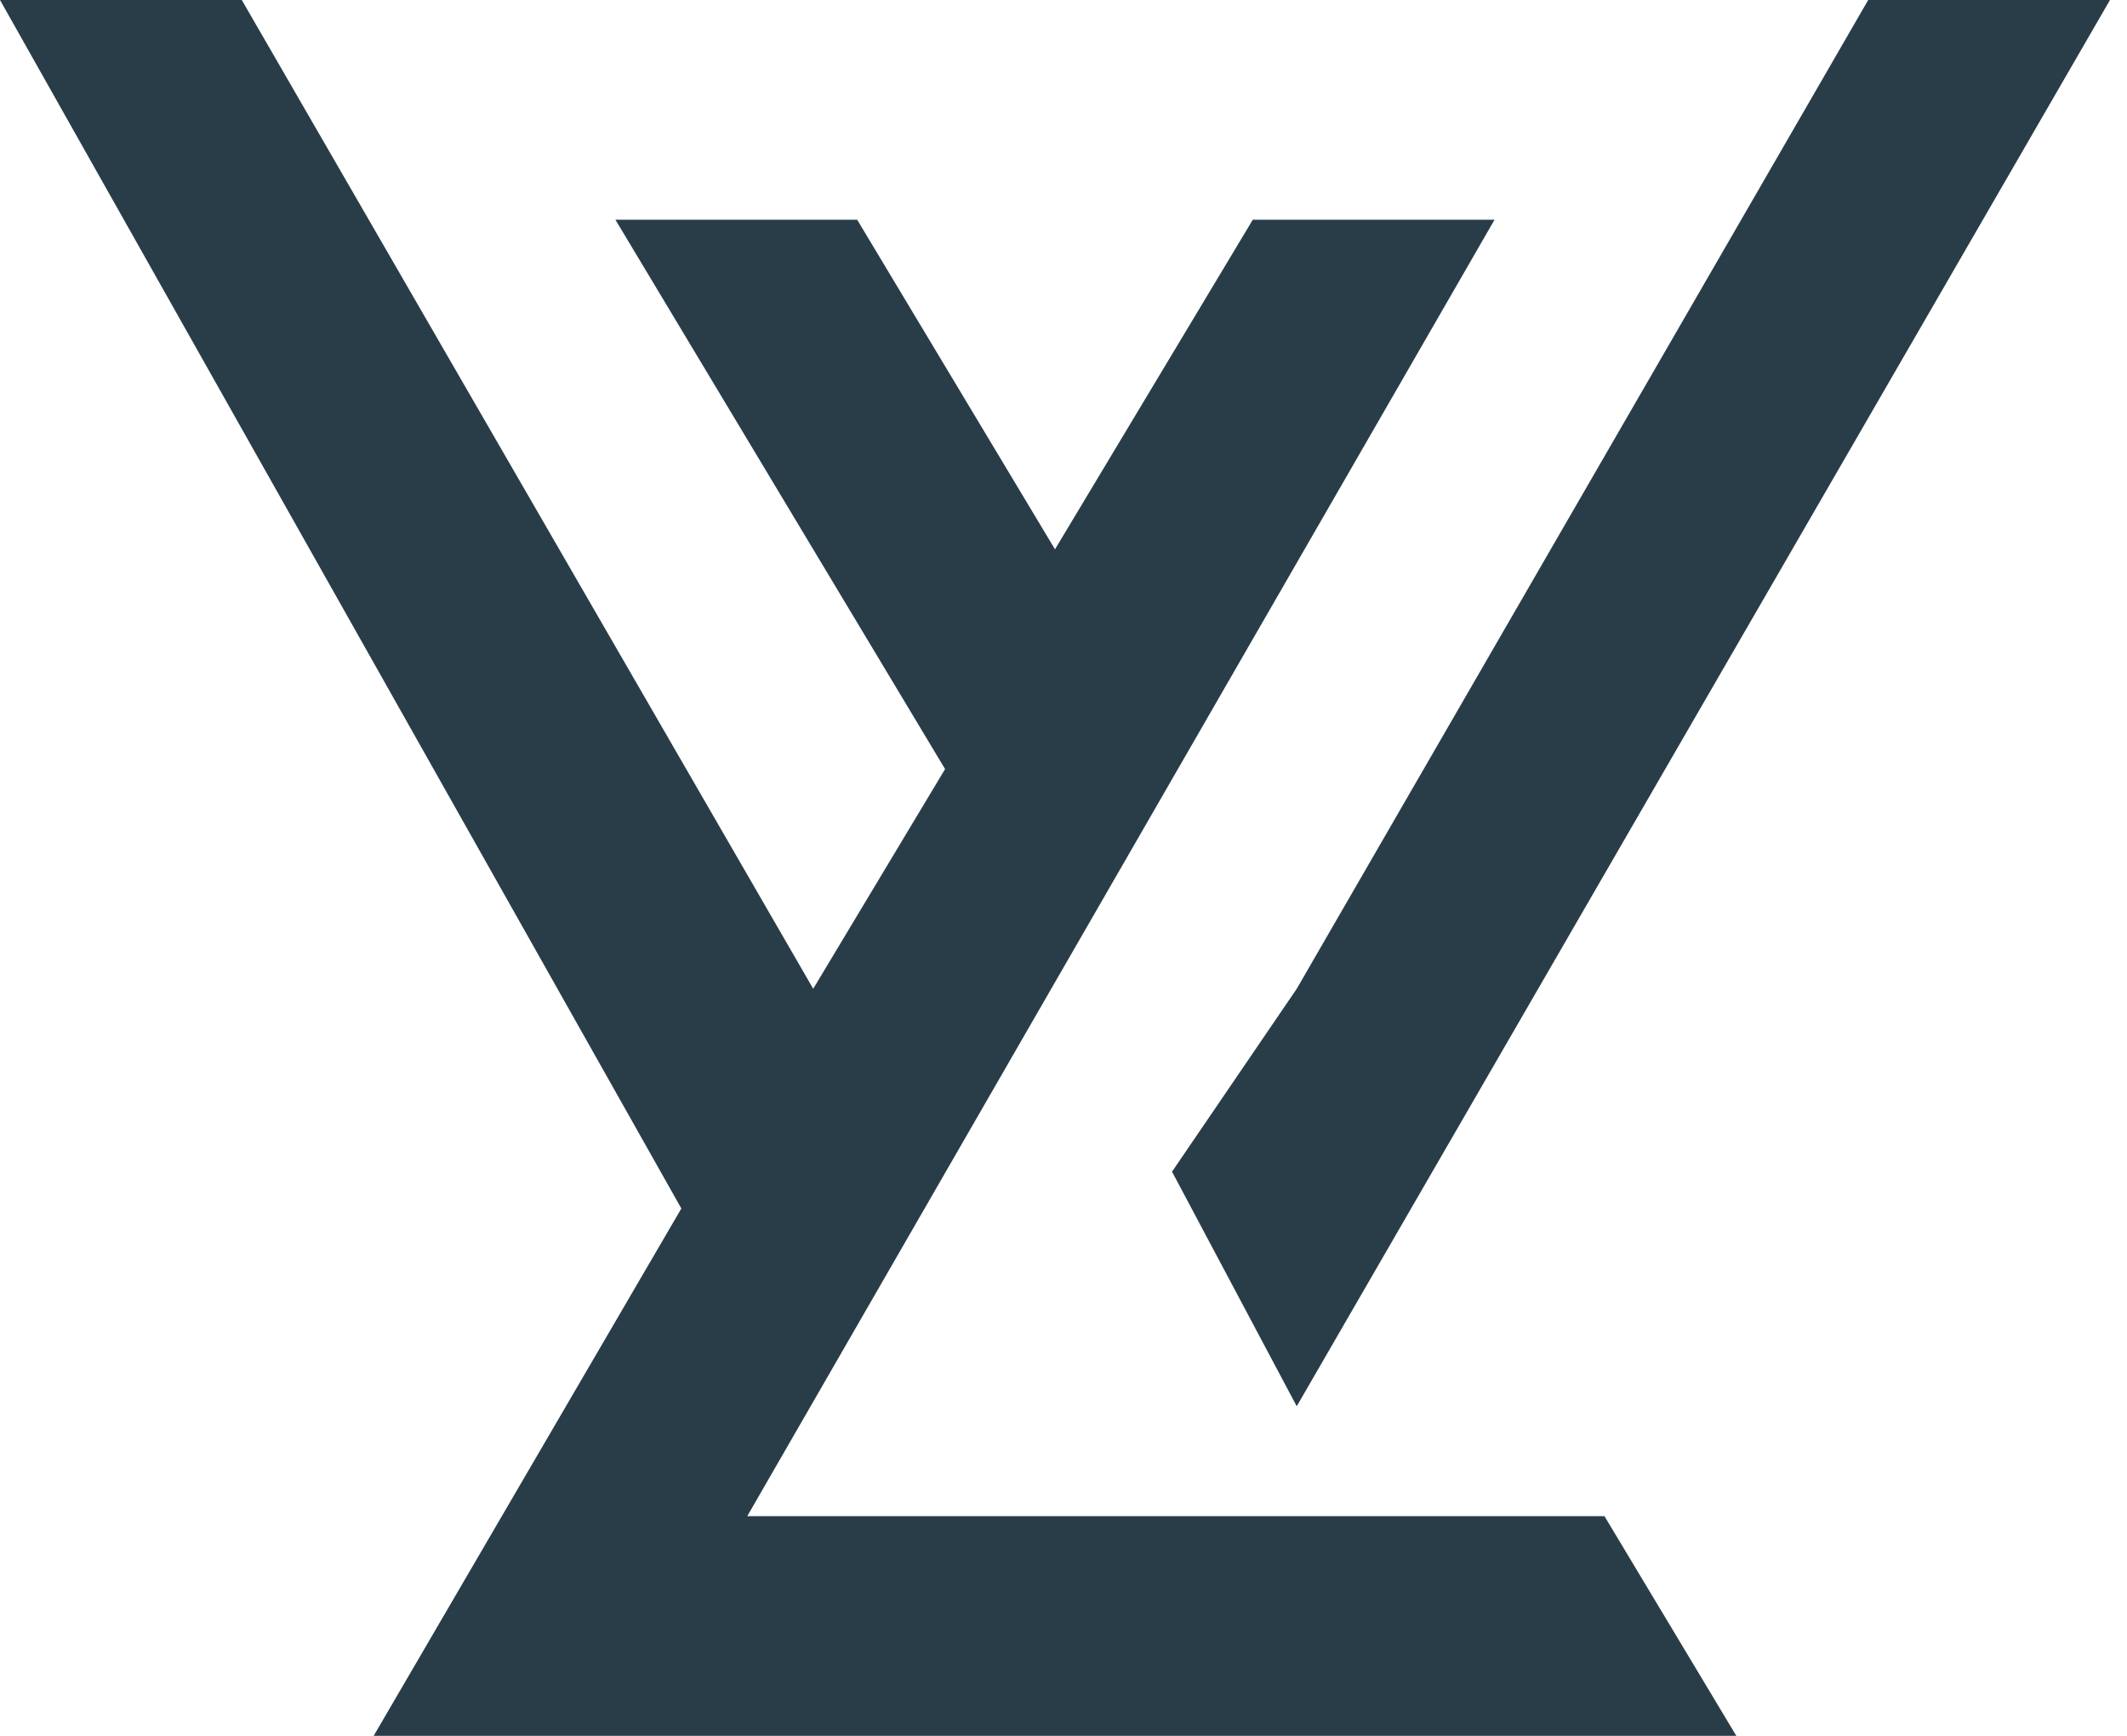
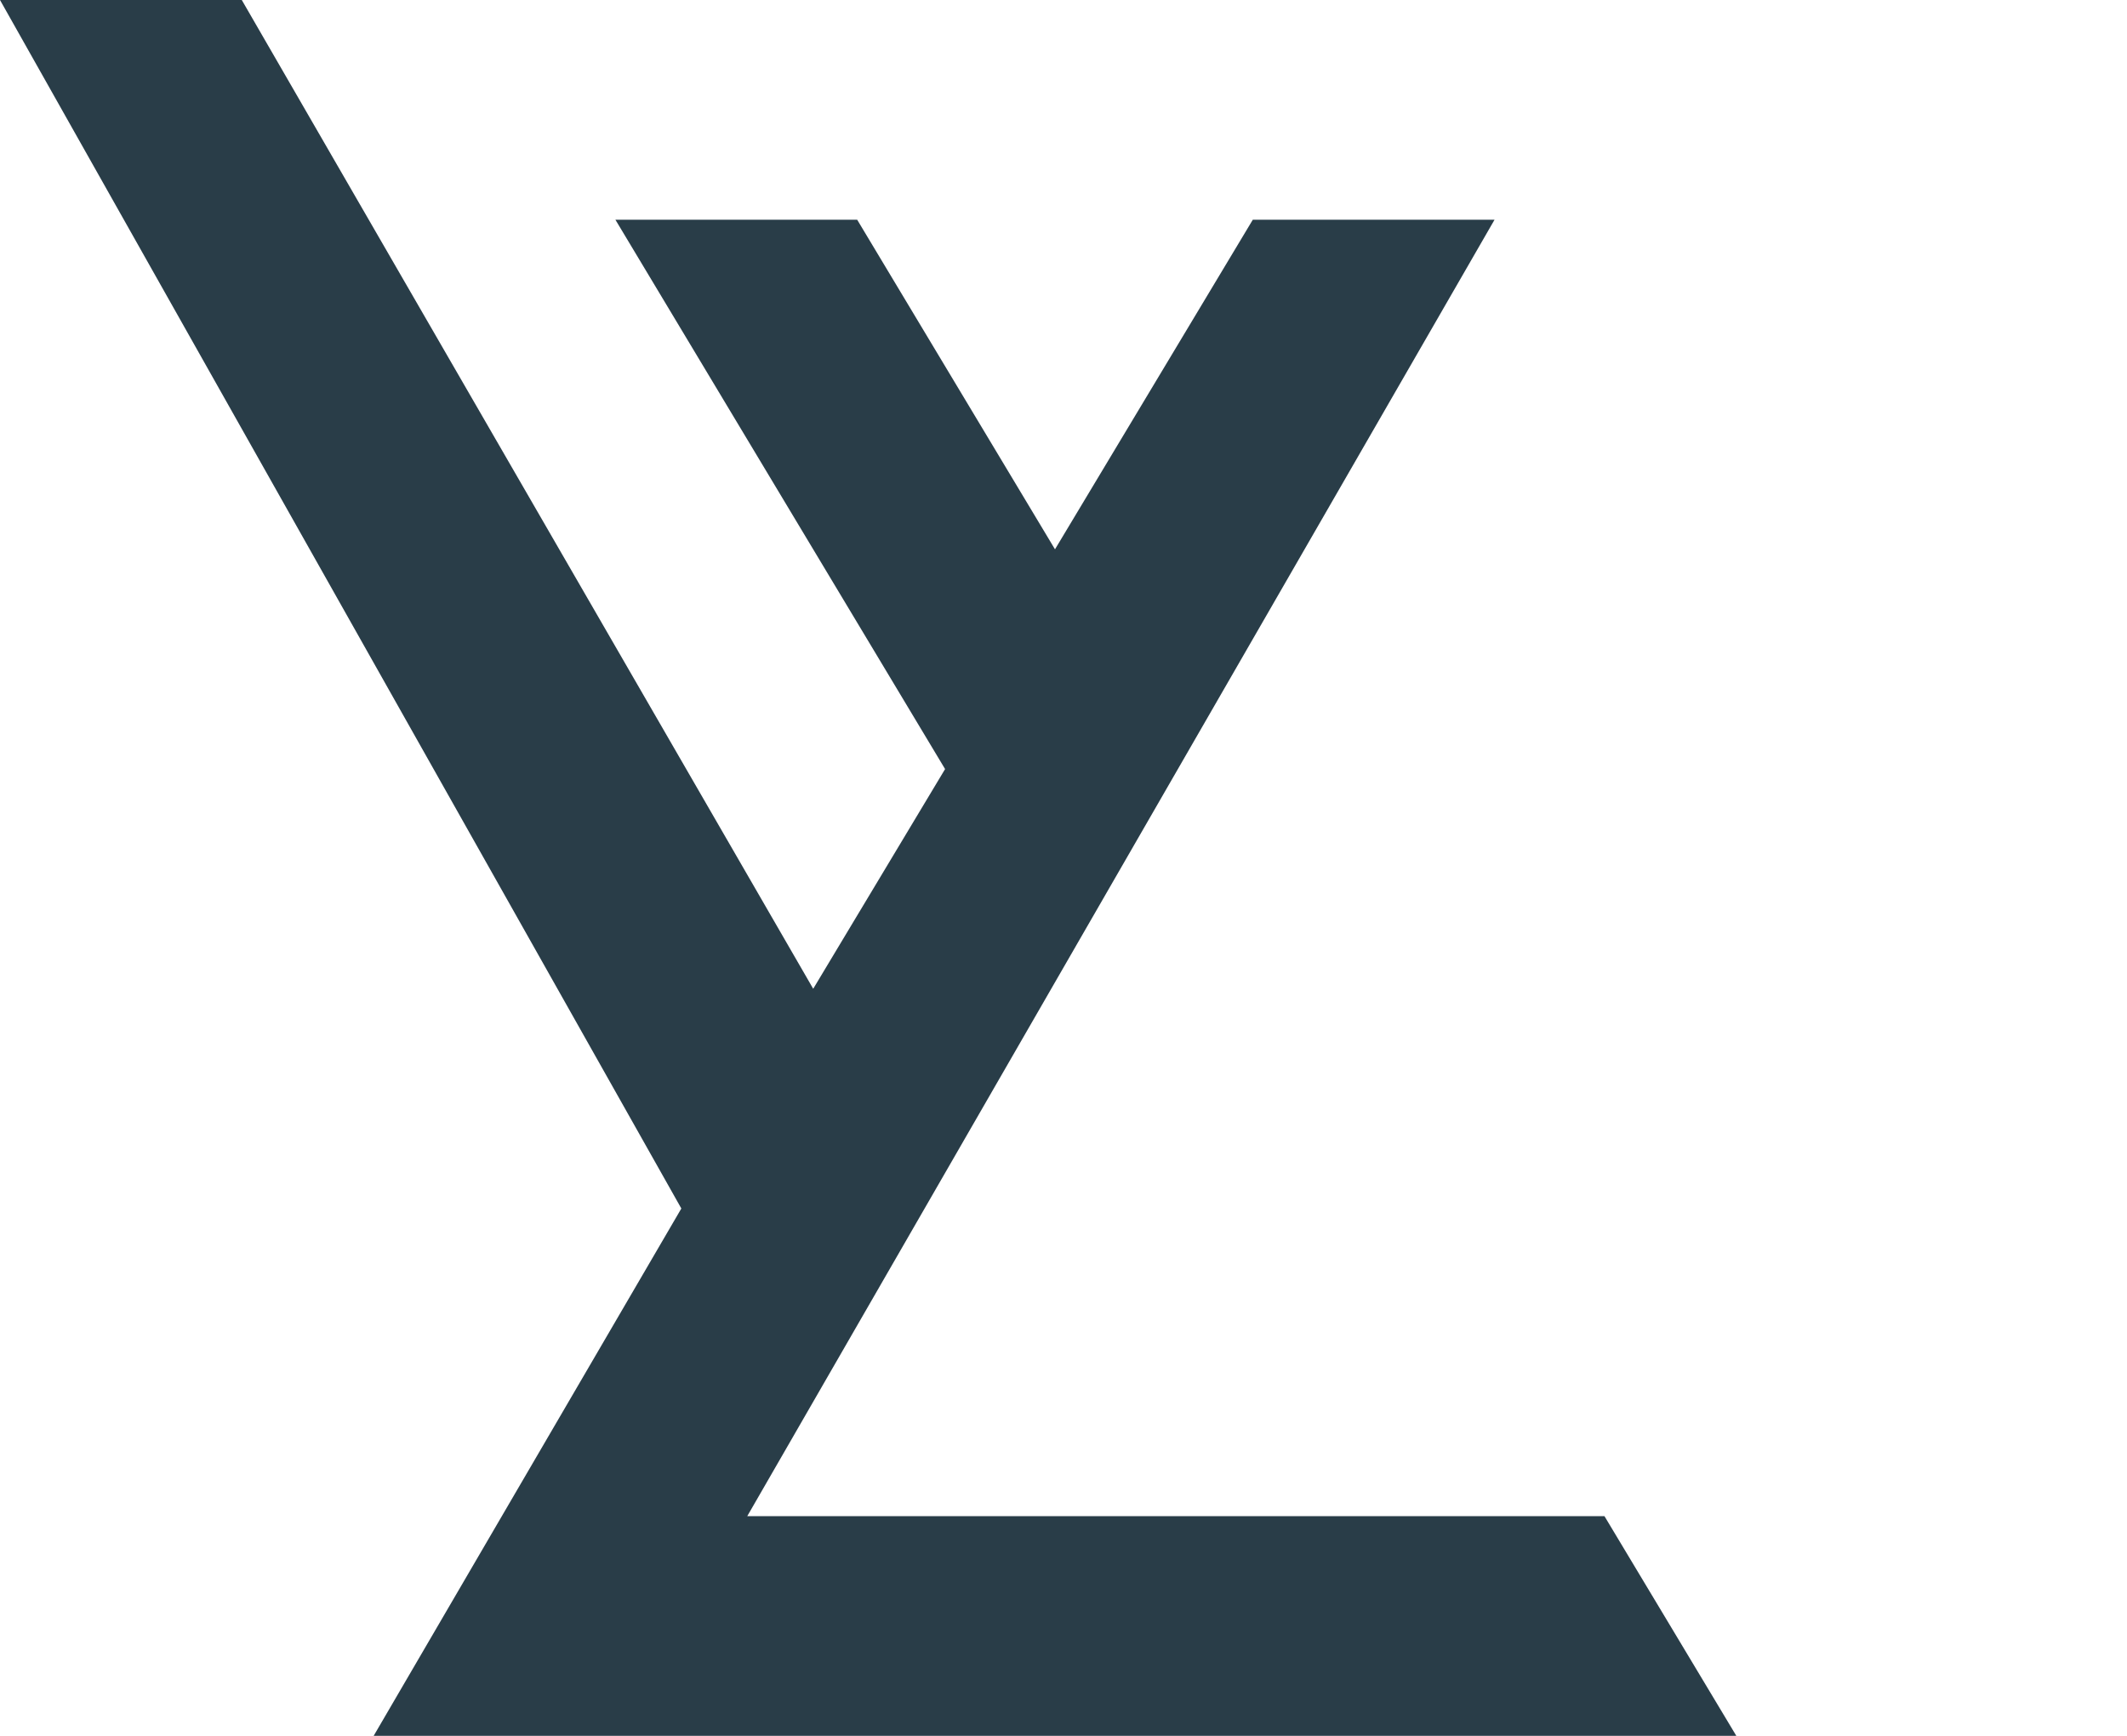
<svg xmlns="http://www.w3.org/2000/svg" width="49px" height="40px" viewBox="0 0 49 40" version="1.1">
  <g stroke="none" stroke-width="1" fill="none" fill-rule="evenodd">
    <g id="HOMEPAGE" transform="translate(-46, -47)" fill="#293D48">
      <g id="Navigation-bar" transform="translate(0, 2)">
        <g id="wl-logo" transform="translate(46, 45)">
          <polygon id="Path-2" points="0 0 5.57 0 18.734 22.785 21.772 17.722 14.177 5.063 19.747 5.063 24.304 12.658 28.861 5.063 34.43 5.063 17.215 34.937 36.962 34.937 40 40 8.608 40 15.696 27.848" />
-           <polygon id="Path-3" points="27 27 29.873 32.405 48.608 0 43.038 0 29.873 22.785" />
        </g>
      </g>
    </g>
  </g>
</svg>